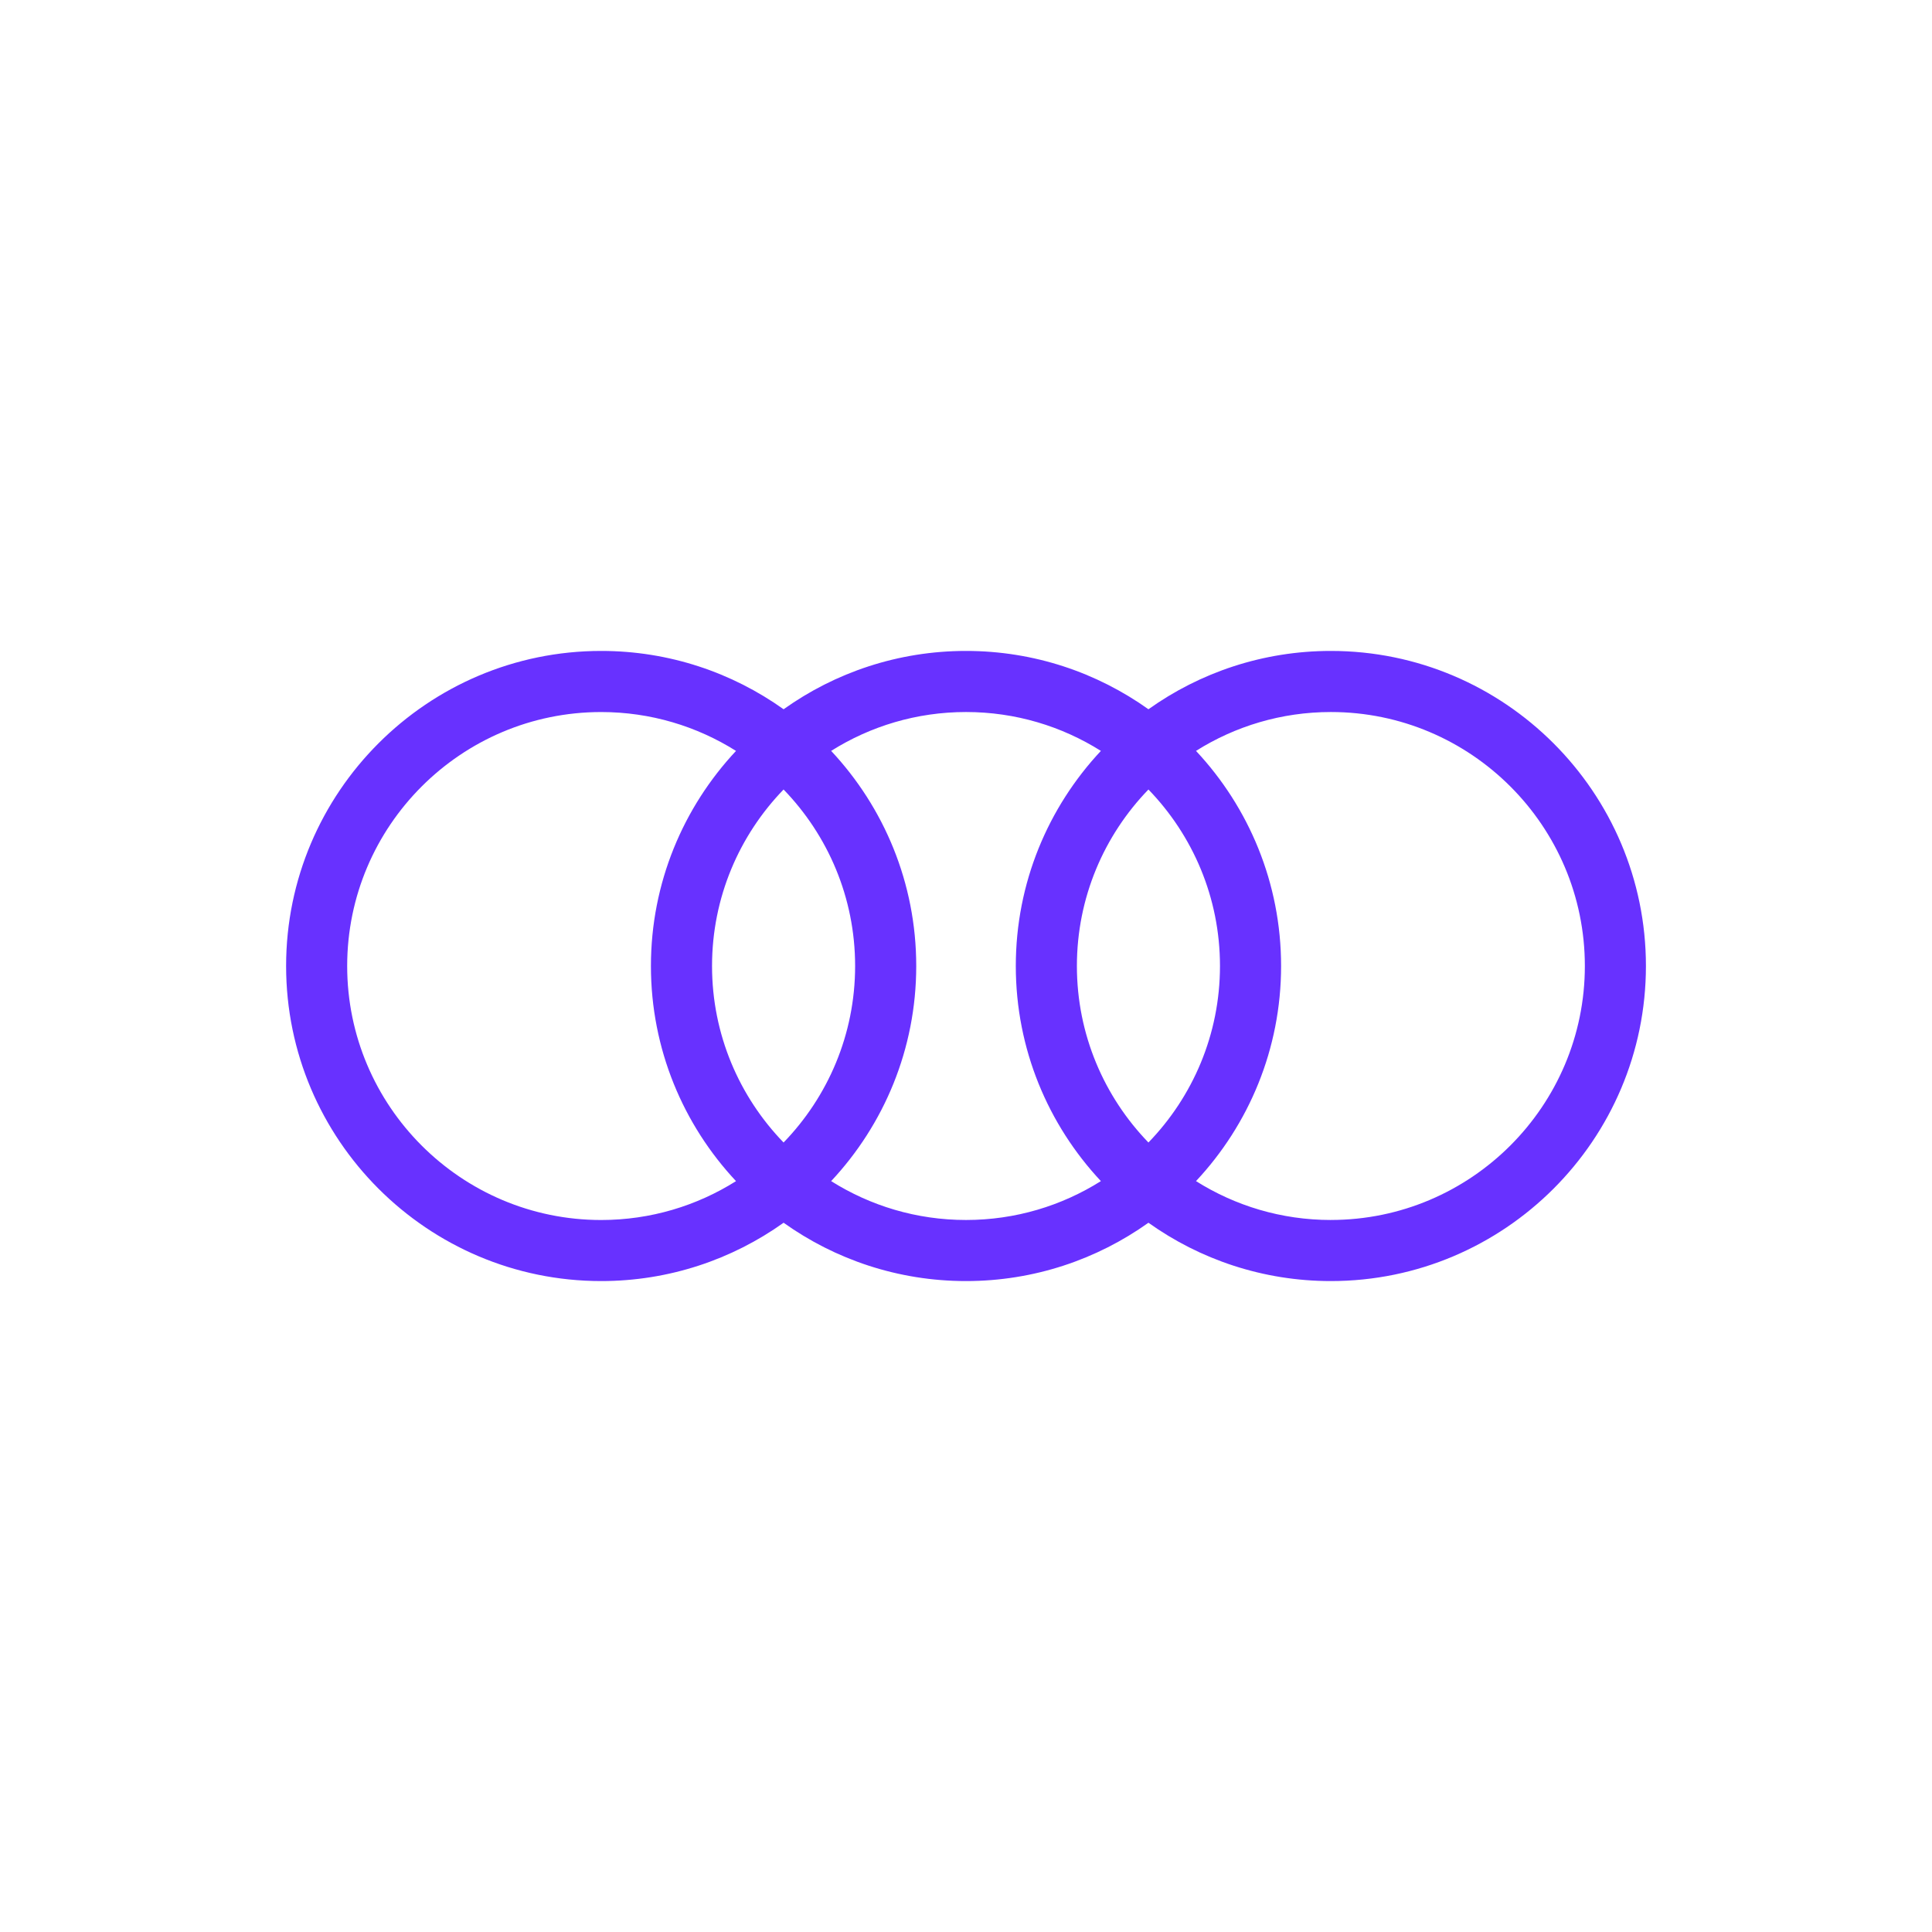
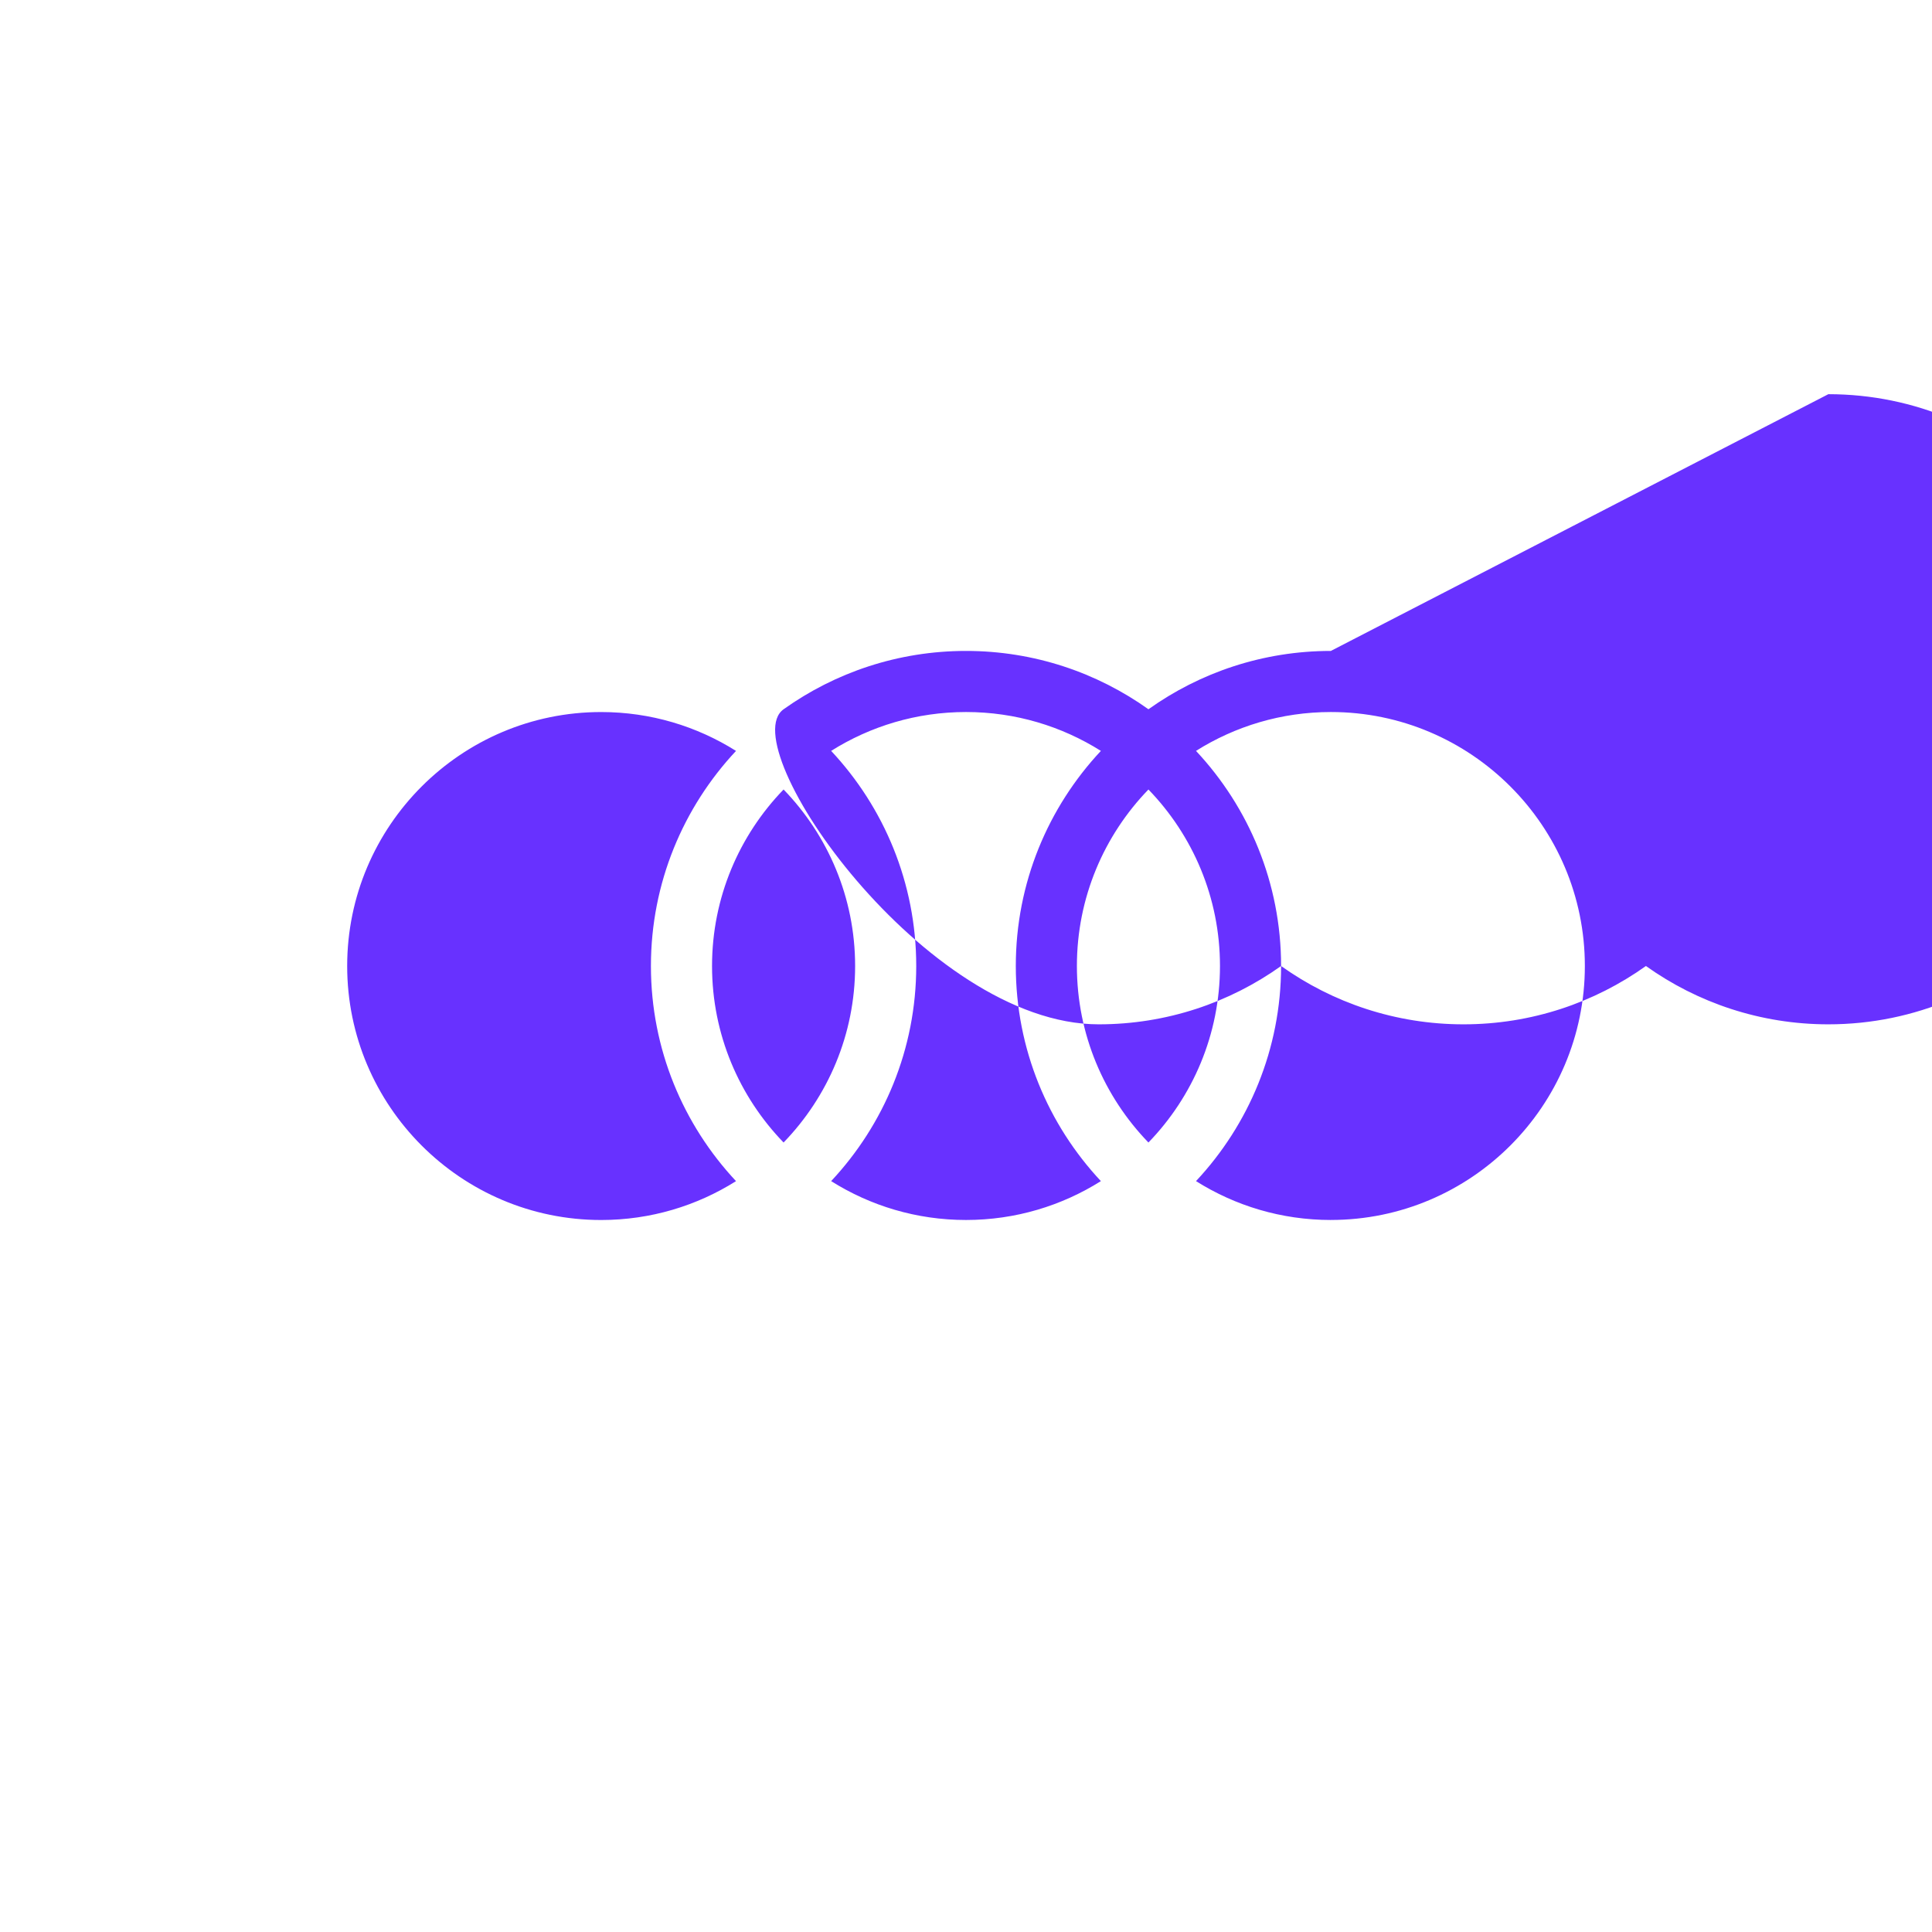
<svg xmlns="http://www.w3.org/2000/svg" id="a" viewBox="0 0 1000 1000">
  <defs>
    <style>.b{fill:#6831ff;}</style>
  </defs>
-   <path class="b" d="M688.85,336.92c-35.16,0-67.76,11.19-94.42,30.19-26.66-19-59.26-30.19-94.42-30.19s-67.76,11.19-94.42,30.19c-26.66-19-59.26-30.19-94.42-30.19-89.93,0-163.08,73.16-163.08,163.08s73.16,163.08,163.08,163.08c35.16,0,67.76-11.19,94.42-30.19,26.66,19,59.26,30.19,94.42,30.19s67.76-11.19,94.42-30.19c26.66,19,59.26,30.19,94.42,30.19,89.93,0,163.08-73.16,163.08-163.08s-73.16-163.08-163.08-163.08Zm-94.42,254.44c-22.91-23.67-37.03-55.89-37.03-91.36s14.12-67.69,37.03-91.36c22.91,23.67,37.03,55.89,37.03,91.36s-14.12,67.69-37.03,91.36Zm-188.85,0c-22.91-23.67-37.03-55.89-37.03-91.36s14.12-67.69,37.03-91.36c22.91,23.67,37.03,55.89,37.03,91.36s-14.12,67.69-37.03,91.36Zm-225.88-91.36c0-72.49,58.97-131.45,131.45-131.45,25.63,0,49.57,7.38,69.81,20.12-27.3,29.17-44.04,68.33-44.04,111.34s16.74,82.17,44.04,111.34c-20.24,12.74-44.18,20.12-69.81,20.12-72.49,0-131.45-58.97-131.45-131.46Zm250.5,111.34c27.3-29.17,44.04-68.33,44.04-111.34s-16.74-82.17-44.04-111.34c20.24-12.74,44.18-20.12,69.81-20.12s49.57,7.38,69.81,20.12c-27.3,29.17-44.04,68.33-44.04,111.34s16.74,82.17,44.04,111.34c-20.24,12.74-44.18,20.12-69.81,20.12s-49.57-7.38-69.81-20.12Zm258.66,20.12c-25.63,0-49.57-7.38-69.81-20.12,27.3-29.17,44.04-68.33,44.04-111.34s-16.74-82.17-44.04-111.34c20.24-12.74,44.18-20.12,69.81-20.12,72.49,0,131.46,58.97,131.46,131.45s-58.97,131.46-131.46,131.46Z" />
+   <path class="b" d="M688.85,336.92c-35.16,0-67.76,11.19-94.42,30.19-26.66-19-59.26-30.19-94.42-30.19s-67.76,11.19-94.42,30.19s73.16,163.08,163.08,163.08c35.16,0,67.76-11.19,94.42-30.19,26.66,19,59.26,30.19,94.42,30.19s67.76-11.19,94.42-30.19c26.66,19,59.26,30.19,94.42,30.19,89.93,0,163.08-73.16,163.08-163.08s-73.16-163.08-163.08-163.08Zm-94.42,254.44c-22.91-23.67-37.03-55.89-37.03-91.36s14.12-67.69,37.03-91.36c22.91,23.67,37.03,55.89,37.03,91.36s-14.12,67.69-37.03,91.36Zm-188.85,0c-22.91-23.67-37.03-55.89-37.03-91.36s14.12-67.69,37.03-91.36c22.91,23.67,37.03,55.89,37.03,91.36s-14.12,67.69-37.03,91.36Zm-225.88-91.36c0-72.49,58.97-131.45,131.45-131.45,25.63,0,49.57,7.38,69.81,20.12-27.3,29.17-44.04,68.33-44.04,111.34s16.74,82.17,44.04,111.34c-20.24,12.74-44.18,20.12-69.81,20.12-72.49,0-131.45-58.97-131.45-131.46Zm250.5,111.34c27.3-29.17,44.04-68.33,44.04-111.34s-16.74-82.17-44.04-111.34c20.24-12.74,44.18-20.12,69.81-20.12s49.57,7.38,69.81,20.12c-27.3,29.17-44.04,68.33-44.04,111.34s16.74,82.17,44.04,111.34c-20.24,12.74-44.18,20.12-69.81,20.12s-49.57-7.38-69.81-20.12Zm258.66,20.12c-25.63,0-49.57-7.38-69.81-20.12,27.3-29.17,44.04-68.33,44.04-111.34s-16.74-82.17-44.04-111.34c20.24-12.74,44.18-20.12,69.81-20.12,72.49,0,131.46,58.97,131.46,131.45s-58.97,131.46-131.46,131.46Z" />
</svg>